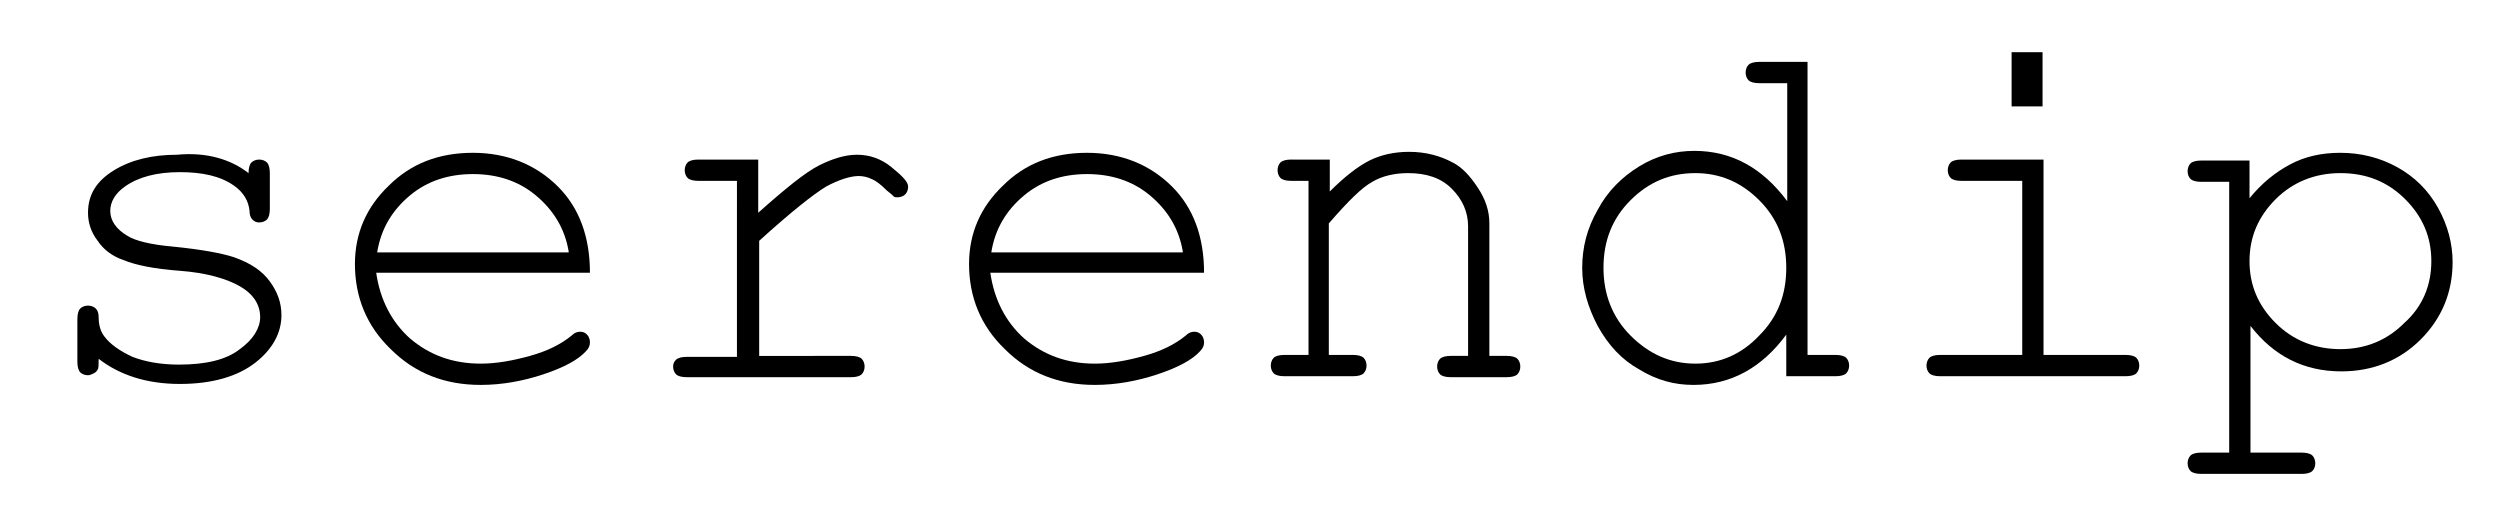
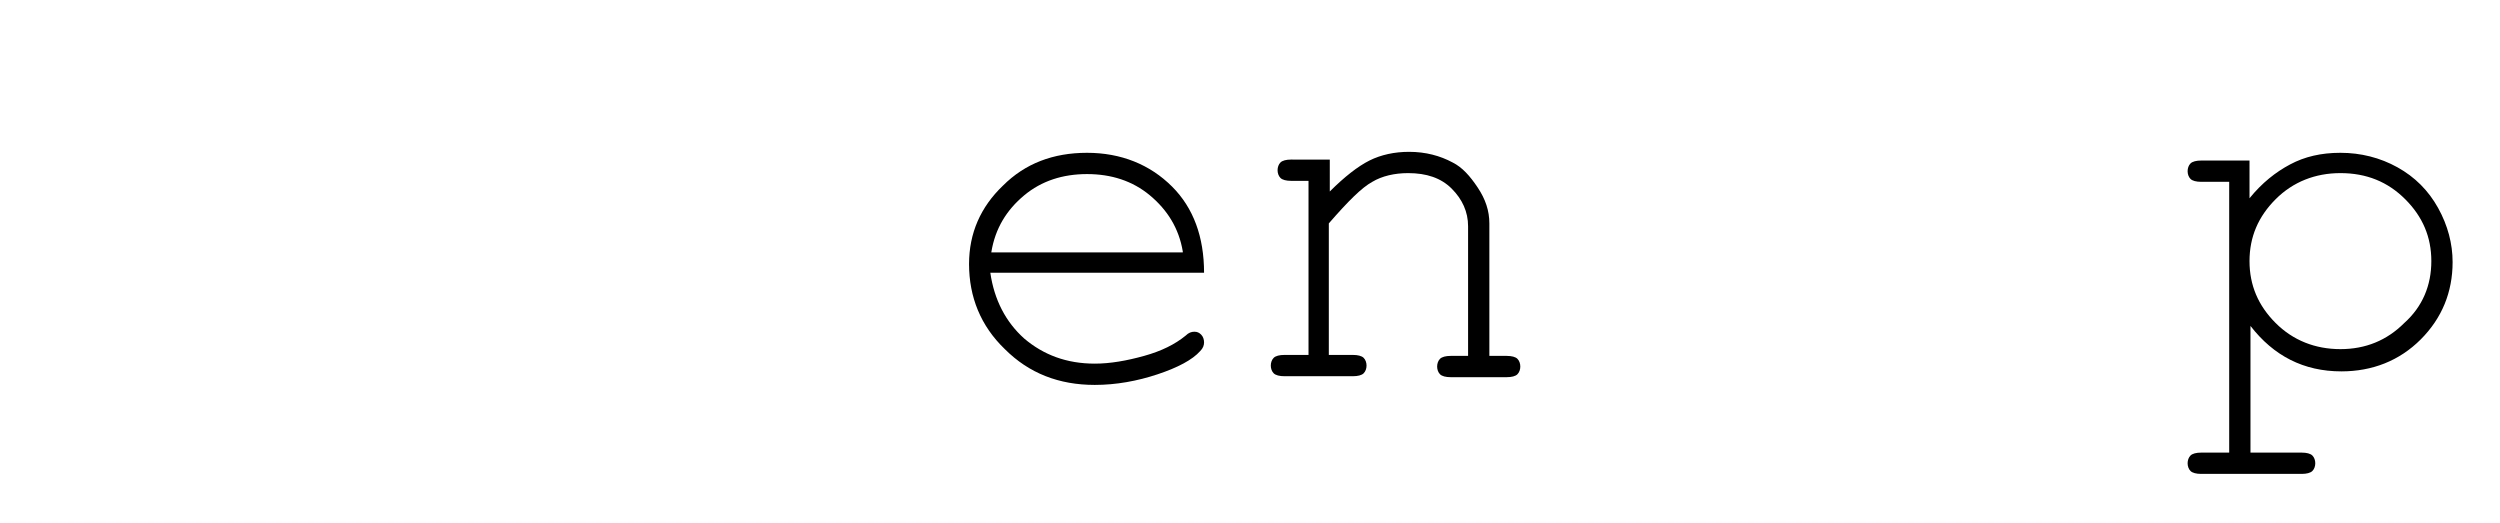
<svg xmlns="http://www.w3.org/2000/svg" version="1.1" id="レイヤー_1" x="0px" y="0px" viewBox="0 0 258.5 54.1" style="enable-background:new 0 0 258.5 54.1;" xml:space="preserve">
  <g>
-     <path d="M25.7,17.9c0-0.5,0.1-0.9,0.3-1.1c0.2-0.2,0.5-0.3,0.8-0.3c0.3,0,0.6,0.1,0.8,0.3c0.2,0.2,0.3,0.6,0.3,1.1v3.7   c0,0.5-0.1,0.9-0.3,1.1c-0.2,0.2-0.5,0.3-0.8,0.3c-0.3,0-0.5-0.1-0.7-0.3c-0.2-0.2-0.3-0.5-0.3-0.9c-0.1-1-0.6-1.9-1.6-2.6   c-1.4-1-3.3-1.4-5.6-1.4c-2.4,0-4.3,0.5-5.7,1.5c-1,0.7-1.5,1.6-1.5,2.5c0,1,0.6,1.9,1.8,2.6c0.8,0.5,2.4,0.9,4.7,1.1   c3,0.3,5.1,0.7,6.3,1.1c1.7,0.6,2.9,1.4,3.7,2.5c0.8,1.1,1.2,2.2,1.2,3.5c0,1.8-0.9,3.5-2.7,4.9c-1.8,1.4-4.4,2.2-7.8,2.2   c-3.4,0-6.2-0.9-8.4-2.6c0,0.6,0,1-0.1,1.1c-0.1,0.2-0.2,0.3-0.4,0.4c-0.2,0.1-0.4,0.2-0.6,0.2c-0.3,0-0.6-0.1-0.8-0.3   C8.1,38.3,8,37.9,8,37.4V33c0-0.5,0.1-0.9,0.3-1.1c0.2-0.2,0.5-0.3,0.8-0.3c0.3,0,0.6,0.1,0.8,0.3c0.2,0.2,0.3,0.5,0.3,0.9   c0,0.8,0.2,1.5,0.6,2c0.6,0.8,1.6,1.5,2.9,2.1c1.3,0.5,2.9,0.8,4.8,0.8c2.8,0,4.9-0.5,6.3-1.6c1.4-1,2.1-2.2,2.1-3.3   c0-1.3-0.7-2.4-2.1-3.2c-1.4-0.8-3.5-1.4-6.2-1.6s-4.6-0.6-5.8-1.1c-1.2-0.4-2.1-1.1-2.7-2c-0.7-0.9-1-1.9-1-2.9   c0-1.9,0.9-3.3,2.7-4.4c1.8-1.1,4-1.6,6.5-1.6C21.4,15.7,23.9,16.5,25.7,17.9z" />
-     <path d="M61,28.2H38.9c0.4,2.8,1.6,5.1,3.5,6.8c2,1.7,4.4,2.6,7.3,2.6c1.6,0,3.3-0.3,5.1-0.8c1.8-0.5,3.2-1.2,4.3-2.1   c0.3-0.3,0.6-0.4,0.9-0.4c0.3,0,0.5,0.1,0.7,0.3c0.2,0.2,0.3,0.5,0.3,0.8c0,0.3-0.1,0.6-0.4,0.9c-0.8,0.9-2.3,1.7-4.4,2.4   c-2.1,0.7-4.3,1.1-6.5,1.1c-3.7,0-6.8-1.2-9.3-3.7c-2.5-2.4-3.7-5.4-3.7-8.8c0-3.2,1.2-5.9,3.5-8.1c2.3-2.3,5.2-3.4,8.7-3.4   c3.5,0,6.5,1.2,8.8,3.5C59.9,21.5,61,24.5,61,28.2z M58.8,26c-0.4-2.4-1.6-4.3-3.4-5.8c-1.8-1.5-4-2.2-6.5-2.2   c-2.5,0-4.7,0.7-6.5,2.2c-1.8,1.5-3,3.4-3.4,5.9H58.8z" />
-     <path d="M78.4,16.5V22c2.8-2.5,4.9-4.2,6.3-4.9c1.4-0.7,2.7-1.1,3.9-1.1c1.3,0,2.5,0.4,3.6,1.3c1.1,0.9,1.7,1.5,1.7,2   c0,0.3-0.1,0.6-0.3,0.8c-0.2,0.2-0.5,0.3-0.8,0.3c-0.2,0-0.3,0-0.4-0.1c-0.1-0.1-0.3-0.3-0.7-0.6c-0.6-0.6-1.1-1-1.6-1.2   c-0.4-0.2-0.9-0.3-1.3-0.3c-0.9,0-2.1,0.4-3.4,1.1c-1.3,0.8-3.6,2.6-6.9,5.6v11.9H88c0.5,0,0.9,0.1,1.1,0.3   c0.2,0.2,0.3,0.5,0.3,0.8c0,0.3-0.1,0.6-0.3,0.8c-0.2,0.2-0.6,0.3-1.1,0.3H71c-0.5,0-0.9-0.1-1.1-0.3c-0.2-0.2-0.3-0.5-0.3-0.8   c0-0.3,0.1-0.5,0.3-0.7c0.2-0.2,0.6-0.3,1.1-0.3h5.2V18.7h-4c-0.5,0-0.9-0.1-1.1-0.3c-0.2-0.2-0.3-0.5-0.3-0.8   c0-0.3,0.1-0.6,0.3-0.8c0.2-0.2,0.6-0.3,1.1-0.3H78.4z" />
    <path d="M124.5,28.2h-22.1c0.4,2.8,1.6,5.1,3.5,6.8c2,1.7,4.4,2.6,7.3,2.6c1.6,0,3.3-0.3,5.1-0.8c1.8-0.5,3.2-1.2,4.3-2.1   c0.3-0.3,0.6-0.4,0.9-0.4c0.3,0,0.5,0.1,0.7,0.3c0.2,0.2,0.3,0.5,0.3,0.8c0,0.3-0.1,0.6-0.4,0.9c-0.8,0.9-2.3,1.7-4.4,2.4   c-2.1,0.7-4.3,1.1-6.5,1.1c-3.7,0-6.8-1.2-9.3-3.7c-2.5-2.4-3.7-5.4-3.7-8.8c0-3.2,1.2-5.9,3.5-8.1c2.3-2.3,5.2-3.4,8.7-3.4   c3.5,0,6.5,1.2,8.8,3.5C123.4,21.5,124.5,24.5,124.5,28.2z M122.3,26c-0.4-2.4-1.6-4.3-3.4-5.8c-1.8-1.5-4-2.2-6.5-2.2   c-2.5,0-4.7,0.7-6.5,2.2c-1.8,1.5-3,3.4-3.4,5.9H122.3z" />
    <path d="M137.5,16.5v3.3c1.5-1.5,2.9-2.6,4.1-3.2c1.2-0.6,2.6-0.9,4.1-0.9c1.7,0,3.2,0.4,4.5,1.1c1,0.5,1.8,1.4,2.6,2.6   c0.8,1.2,1.2,2.4,1.2,3.7v13.7h1.8c0.5,0,0.9,0.1,1.1,0.3c0.2,0.2,0.3,0.5,0.3,0.8c0,0.3-0.1,0.6-0.3,0.8c-0.2,0.2-0.6,0.3-1.1,0.3   h-5.8c-0.5,0-0.9-0.1-1.1-0.3c-0.2-0.2-0.3-0.5-0.3-0.8c0-0.3,0.1-0.6,0.3-0.8c0.2-0.2,0.6-0.3,1.1-0.3h1.8V23.4   c0-1.5-0.6-2.8-1.7-3.9c-1.1-1.1-2.6-1.6-4.5-1.6c-1.4,0-2.7,0.3-3.7,0.9c-1.1,0.6-2.5,2-4.5,4.3v13.6h2.5c0.5,0,0.9,0.1,1.1,0.3   c0.2,0.2,0.3,0.5,0.3,0.8c0,0.3-0.1,0.6-0.3,0.8c-0.2,0.2-0.6,0.3-1.1,0.3h-7.1c-0.5,0-0.9-0.1-1.1-0.3c-0.2-0.2-0.3-0.5-0.3-0.8   c0-0.3,0.1-0.6,0.3-0.8c0.2-0.2,0.6-0.3,1.1-0.3h2.5v-18h-1.8c-0.5,0-0.9-0.1-1.1-0.3c-0.2-0.2-0.3-0.5-0.3-0.8   c0-0.3,0.1-0.6,0.3-0.8c0.2-0.2,0.6-0.3,1.1-0.3H137.5z" />
-     <path d="M186.9,6.5v30.2h2.9c0.5,0,0.9,0.1,1.1,0.3c0.2,0.2,0.3,0.5,0.3,0.8c0,0.3-0.1,0.6-0.3,0.8c-0.2,0.2-0.6,0.3-1.1,0.3h-5.1   v-4.3c-2.5,3.4-5.7,5.2-9.6,5.2c-2,0-3.8-0.5-5.6-1.6c-1.8-1-3.2-2.5-4.3-4.5c-1-1.9-1.6-3.9-1.6-6c0-2.1,0.5-4.1,1.6-6   c1-1.9,2.5-3.4,4.3-4.5c1.8-1.1,3.7-1.6,5.7-1.6c3.8,0,7,1.7,9.6,5.2V8.6h-2.9c-0.5,0-0.9-0.1-1.1-0.3c-0.2-0.2-0.3-0.5-0.3-0.8   c0-0.3,0.1-0.6,0.3-0.8c0.2-0.2,0.6-0.3,1.1-0.3H186.9z M184.7,27.7c0-2.8-0.9-5.1-2.8-7c-1.9-1.9-4.1-2.8-6.6-2.8   c-2.6,0-4.8,0.9-6.7,2.8c-1.9,1.9-2.8,4.2-2.8,7c0,2.7,0.9,5.1,2.8,7c1.9,1.9,4.1,2.9,6.7,2.9c2.6,0,4.8-1,6.6-2.9   C183.8,32.8,184.7,30.5,184.7,27.7z" />
-     <path d="M211.3,16.5v20.2h8.5c0.5,0,0.9,0.1,1.1,0.3c0.2,0.2,0.3,0.5,0.3,0.8c0,0.3-0.1,0.6-0.3,0.8c-0.2,0.2-0.6,0.3-1.1,0.3   h-19.2c-0.5,0-0.9-0.1-1.1-0.3c-0.2-0.2-0.3-0.5-0.3-0.8c0-0.3,0.1-0.6,0.3-0.8c0.2-0.2,0.6-0.3,1.1-0.3h8.5v-18h-6.3   c-0.5,0-0.9-0.1-1.1-0.3c-0.2-0.2-0.3-0.5-0.3-0.8c0-0.3,0.1-0.6,0.3-0.8c0.2-0.2,0.6-0.3,1.1-0.3H211.3z M211.2,5.4V11H208V5.4   H211.2z" />
    <path d="M232.6,16.5v4c1.3-1.6,2.7-2.7,4.2-3.5c1.5-0.8,3.2-1.2,5.2-1.2c2.1,0,4.1,0.5,5.9,1.5c1.8,1,3.2,2.4,4.2,4.2   c1,1.8,1.5,3.7,1.5,5.6c0,3.1-1.1,5.8-3.3,8c-2.2,2.2-5,3.3-8.2,3.3c-3.9,0-7-1.6-9.4-4.7v13.1h5.3c0.5,0,0.9,0.1,1.1,0.3   c0.2,0.2,0.3,0.5,0.3,0.8c0,0.3-0.1,0.6-0.3,0.8c-0.2,0.2-0.6,0.3-1.1,0.3h-10.4c-0.5,0-0.9-0.1-1.1-0.3c-0.2-0.2-0.3-0.5-0.3-0.8   c0-0.3,0.1-0.6,0.3-0.8c0.2-0.2,0.6-0.3,1.1-0.3h2.9v-28h-2.9c-0.5,0-0.9-0.1-1.1-0.3c-0.2-0.2-0.3-0.5-0.3-0.8   c0-0.3,0.1-0.6,0.3-0.8c0.2-0.2,0.6-0.3,1.1-0.3H232.6z M251.4,27c0-2.5-0.9-4.6-2.7-6.4c-1.8-1.8-4-2.7-6.7-2.7   c-2.6,0-4.9,0.9-6.7,2.7c-1.8,1.8-2.7,3.9-2.7,6.4c0,2.5,0.9,4.6,2.7,6.4c1.8,1.8,4.1,2.7,6.7,2.7c2.6,0,4.8-0.9,6.6-2.7   C250.5,31.7,251.4,29.5,251.4,27z" />
  </g>
</svg>